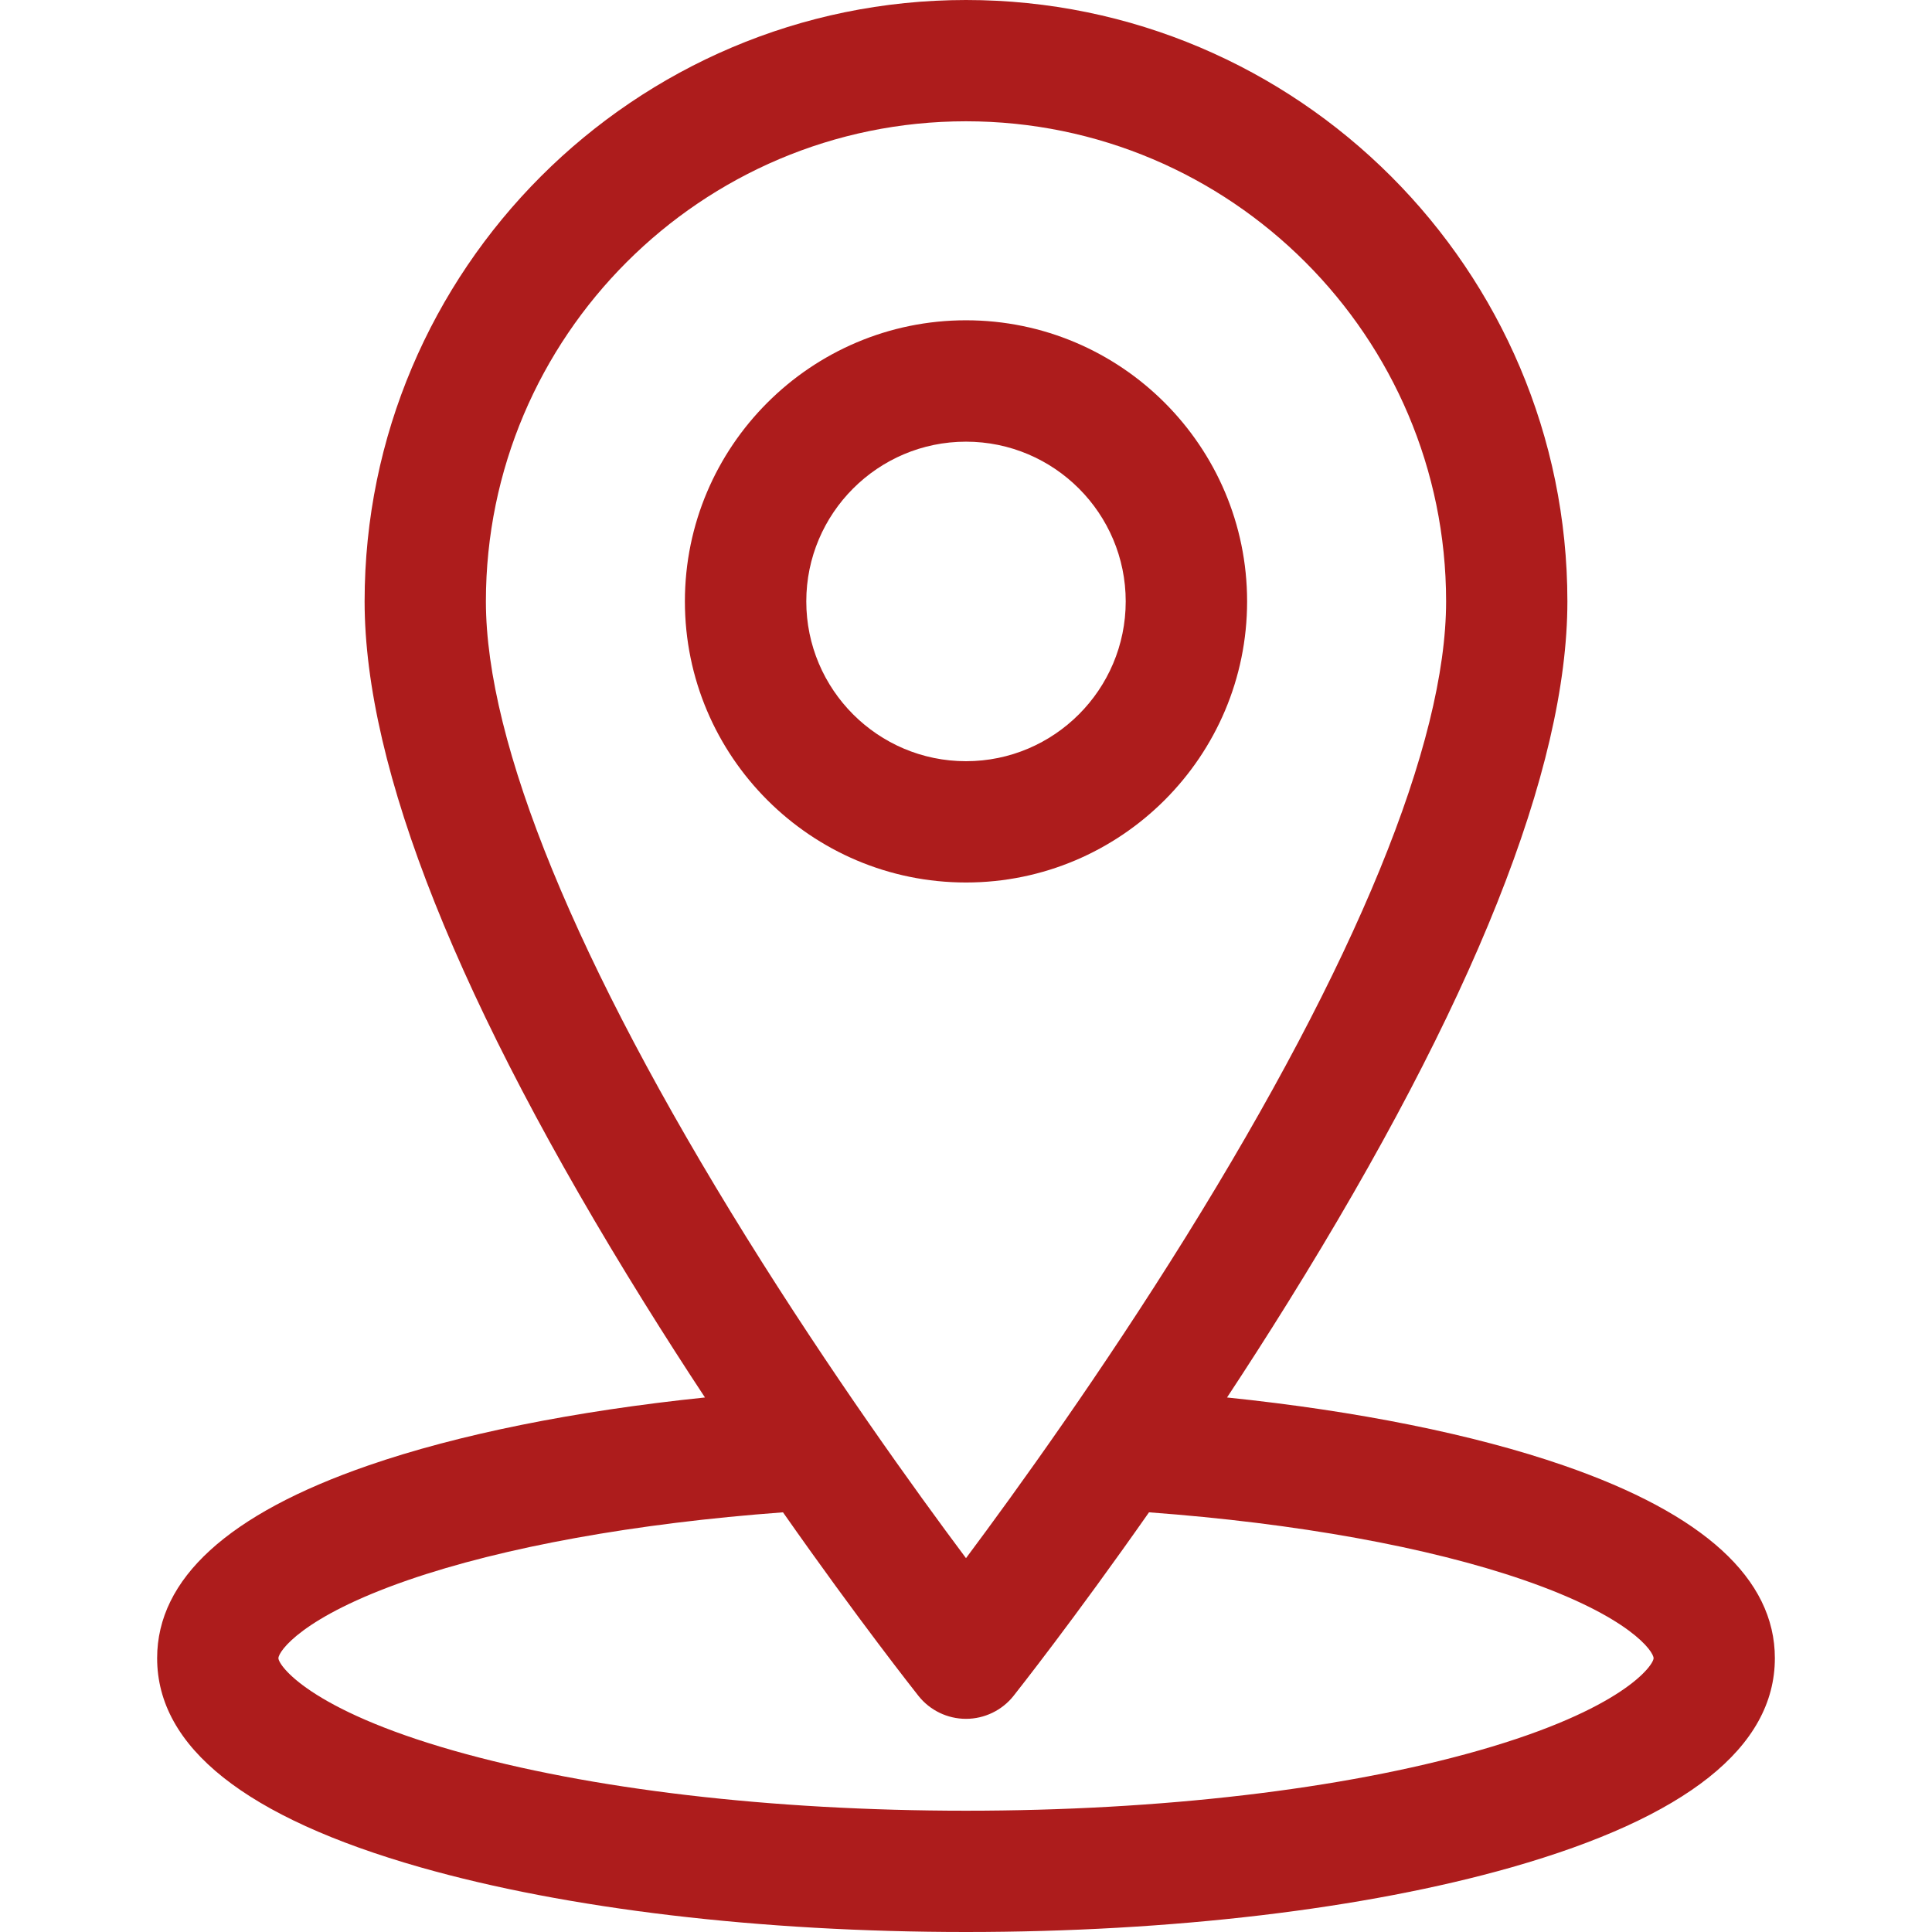
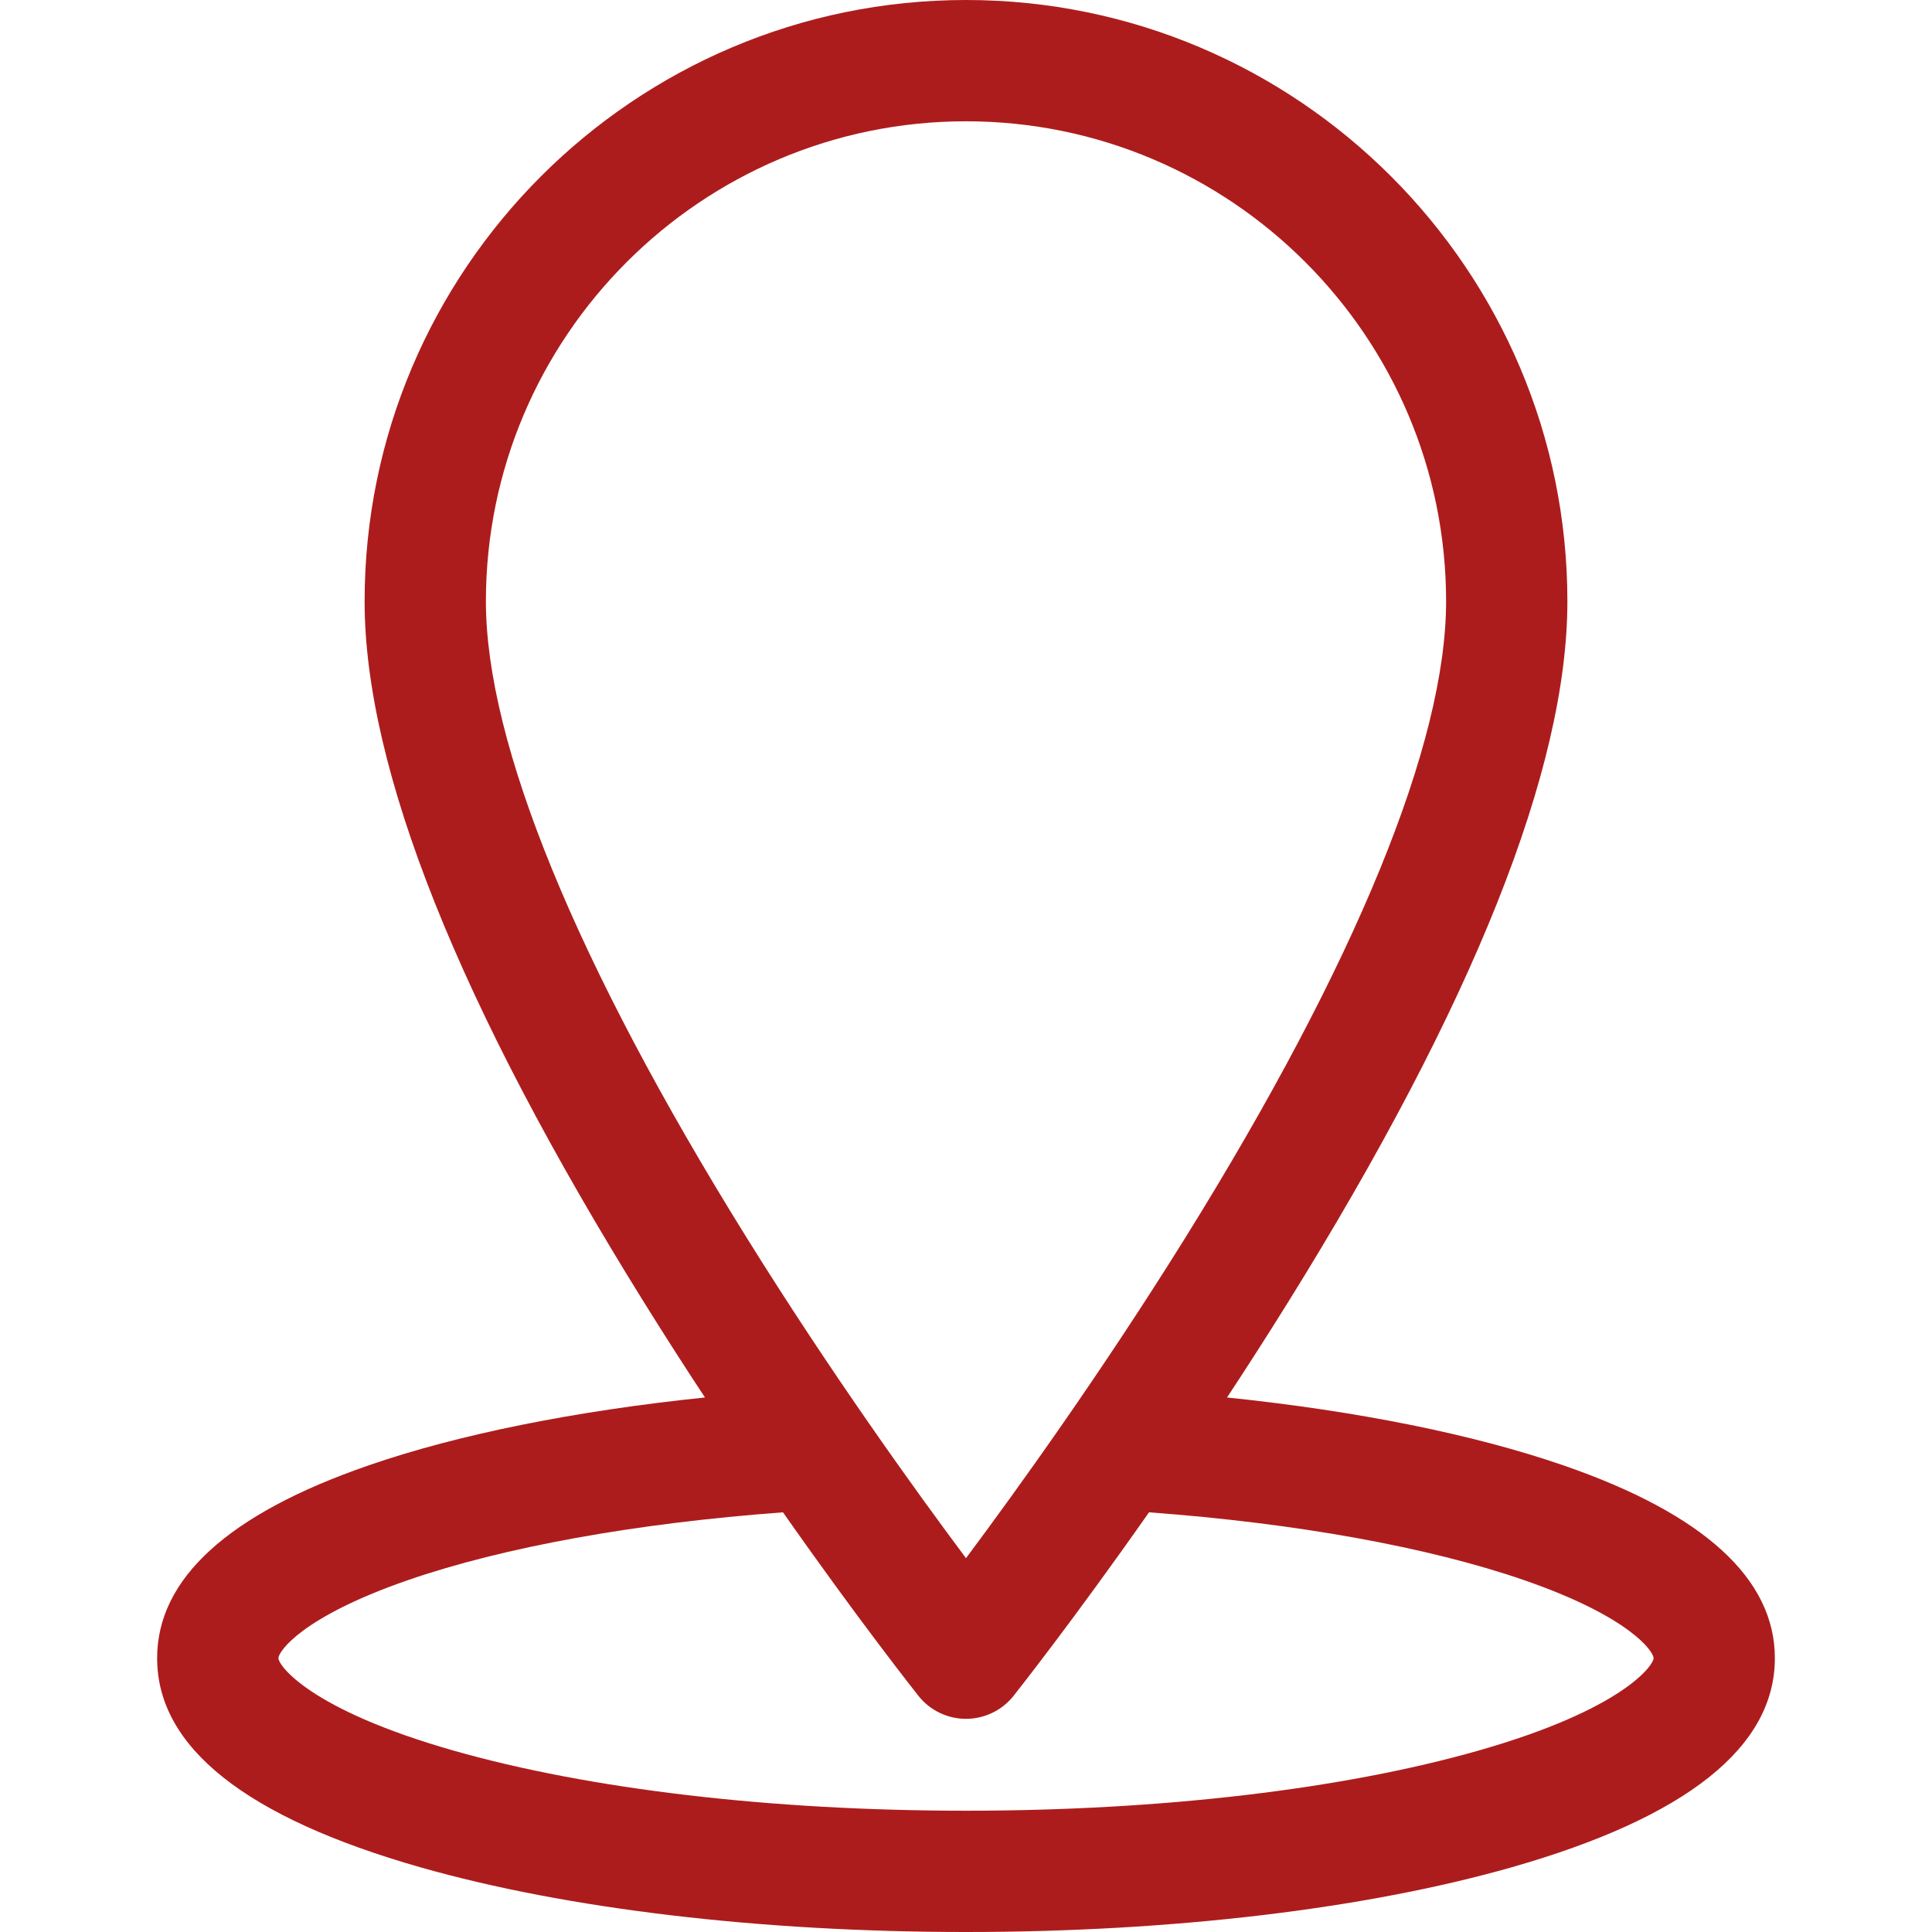
<svg xmlns="http://www.w3.org/2000/svg" width="18" height="18" viewBox="0 0 18 18" fill="none">
  <path d="M14.57 13.654C13.733 13.364 12.642 13.145 11.432 13.02C11.618 12.738 11.808 12.442 11.999 12.135C13.727 9.357 14.603 7.16 14.603 5.603C14.603 2.514 12.09 0 9 0C5.91 0 3.397 2.514 3.397 5.603C3.397 7.16 4.273 9.357 6.001 12.135C6.192 12.442 6.382 12.738 6.568 13.02C5.358 13.145 4.267 13.364 3.43 13.654C2.126 14.105 1.464 14.709 1.464 15.449C1.464 16.278 2.289 16.933 3.916 17.397C5.281 17.786 7.087 18 9 18C10.913 18 12.718 17.786 14.084 17.397C15.711 16.933 16.536 16.278 16.536 15.449C16.536 14.709 15.874 14.105 14.57 13.654ZM4.527 5.603C4.527 3.137 6.534 1.13 9 1.13C11.466 1.13 13.473 3.137 13.473 5.603C13.473 6.925 12.633 8.974 11.045 11.529C10.263 12.786 9.474 13.882 9 14.517C8.526 13.883 7.737 12.786 6.955 11.529C5.367 8.974 4.527 6.925 4.527 5.603ZM13.774 16.31C12.507 16.671 10.811 16.87 9 16.87C7.189 16.87 5.493 16.671 4.226 16.31C2.878 15.926 2.594 15.514 2.594 15.449C2.594 15.388 2.809 15.065 3.8 14.722C4.694 14.413 5.925 14.191 7.295 14.09C8 15.096 8.524 15.758 8.557 15.8C8.664 15.935 8.827 16.014 9 16.014C9.172 16.014 9.336 15.935 9.443 15.8C9.476 15.758 10 15.096 10.705 14.09C12.075 14.191 13.306 14.413 14.2 14.722C15.191 15.065 15.406 15.388 15.406 15.449C15.406 15.514 15.122 15.926 13.774 16.31Z" fill="#AD1C1C" />
-   <path d="M9 2.984C7.556 2.984 6.381 4.159 6.381 5.603C6.381 7.047 7.556 8.222 9 8.222C10.444 8.222 11.619 7.047 11.619 5.603C11.619 4.159 10.444 2.984 9 2.984ZM9 7.092C8.179 7.092 7.512 6.424 7.512 5.603C7.512 4.783 8.179 4.115 9 4.115C9.821 4.115 10.488 4.783 10.488 5.603C10.488 6.424 9.821 7.092 9 7.092Z" fill="#AD1C1C" />
</svg>